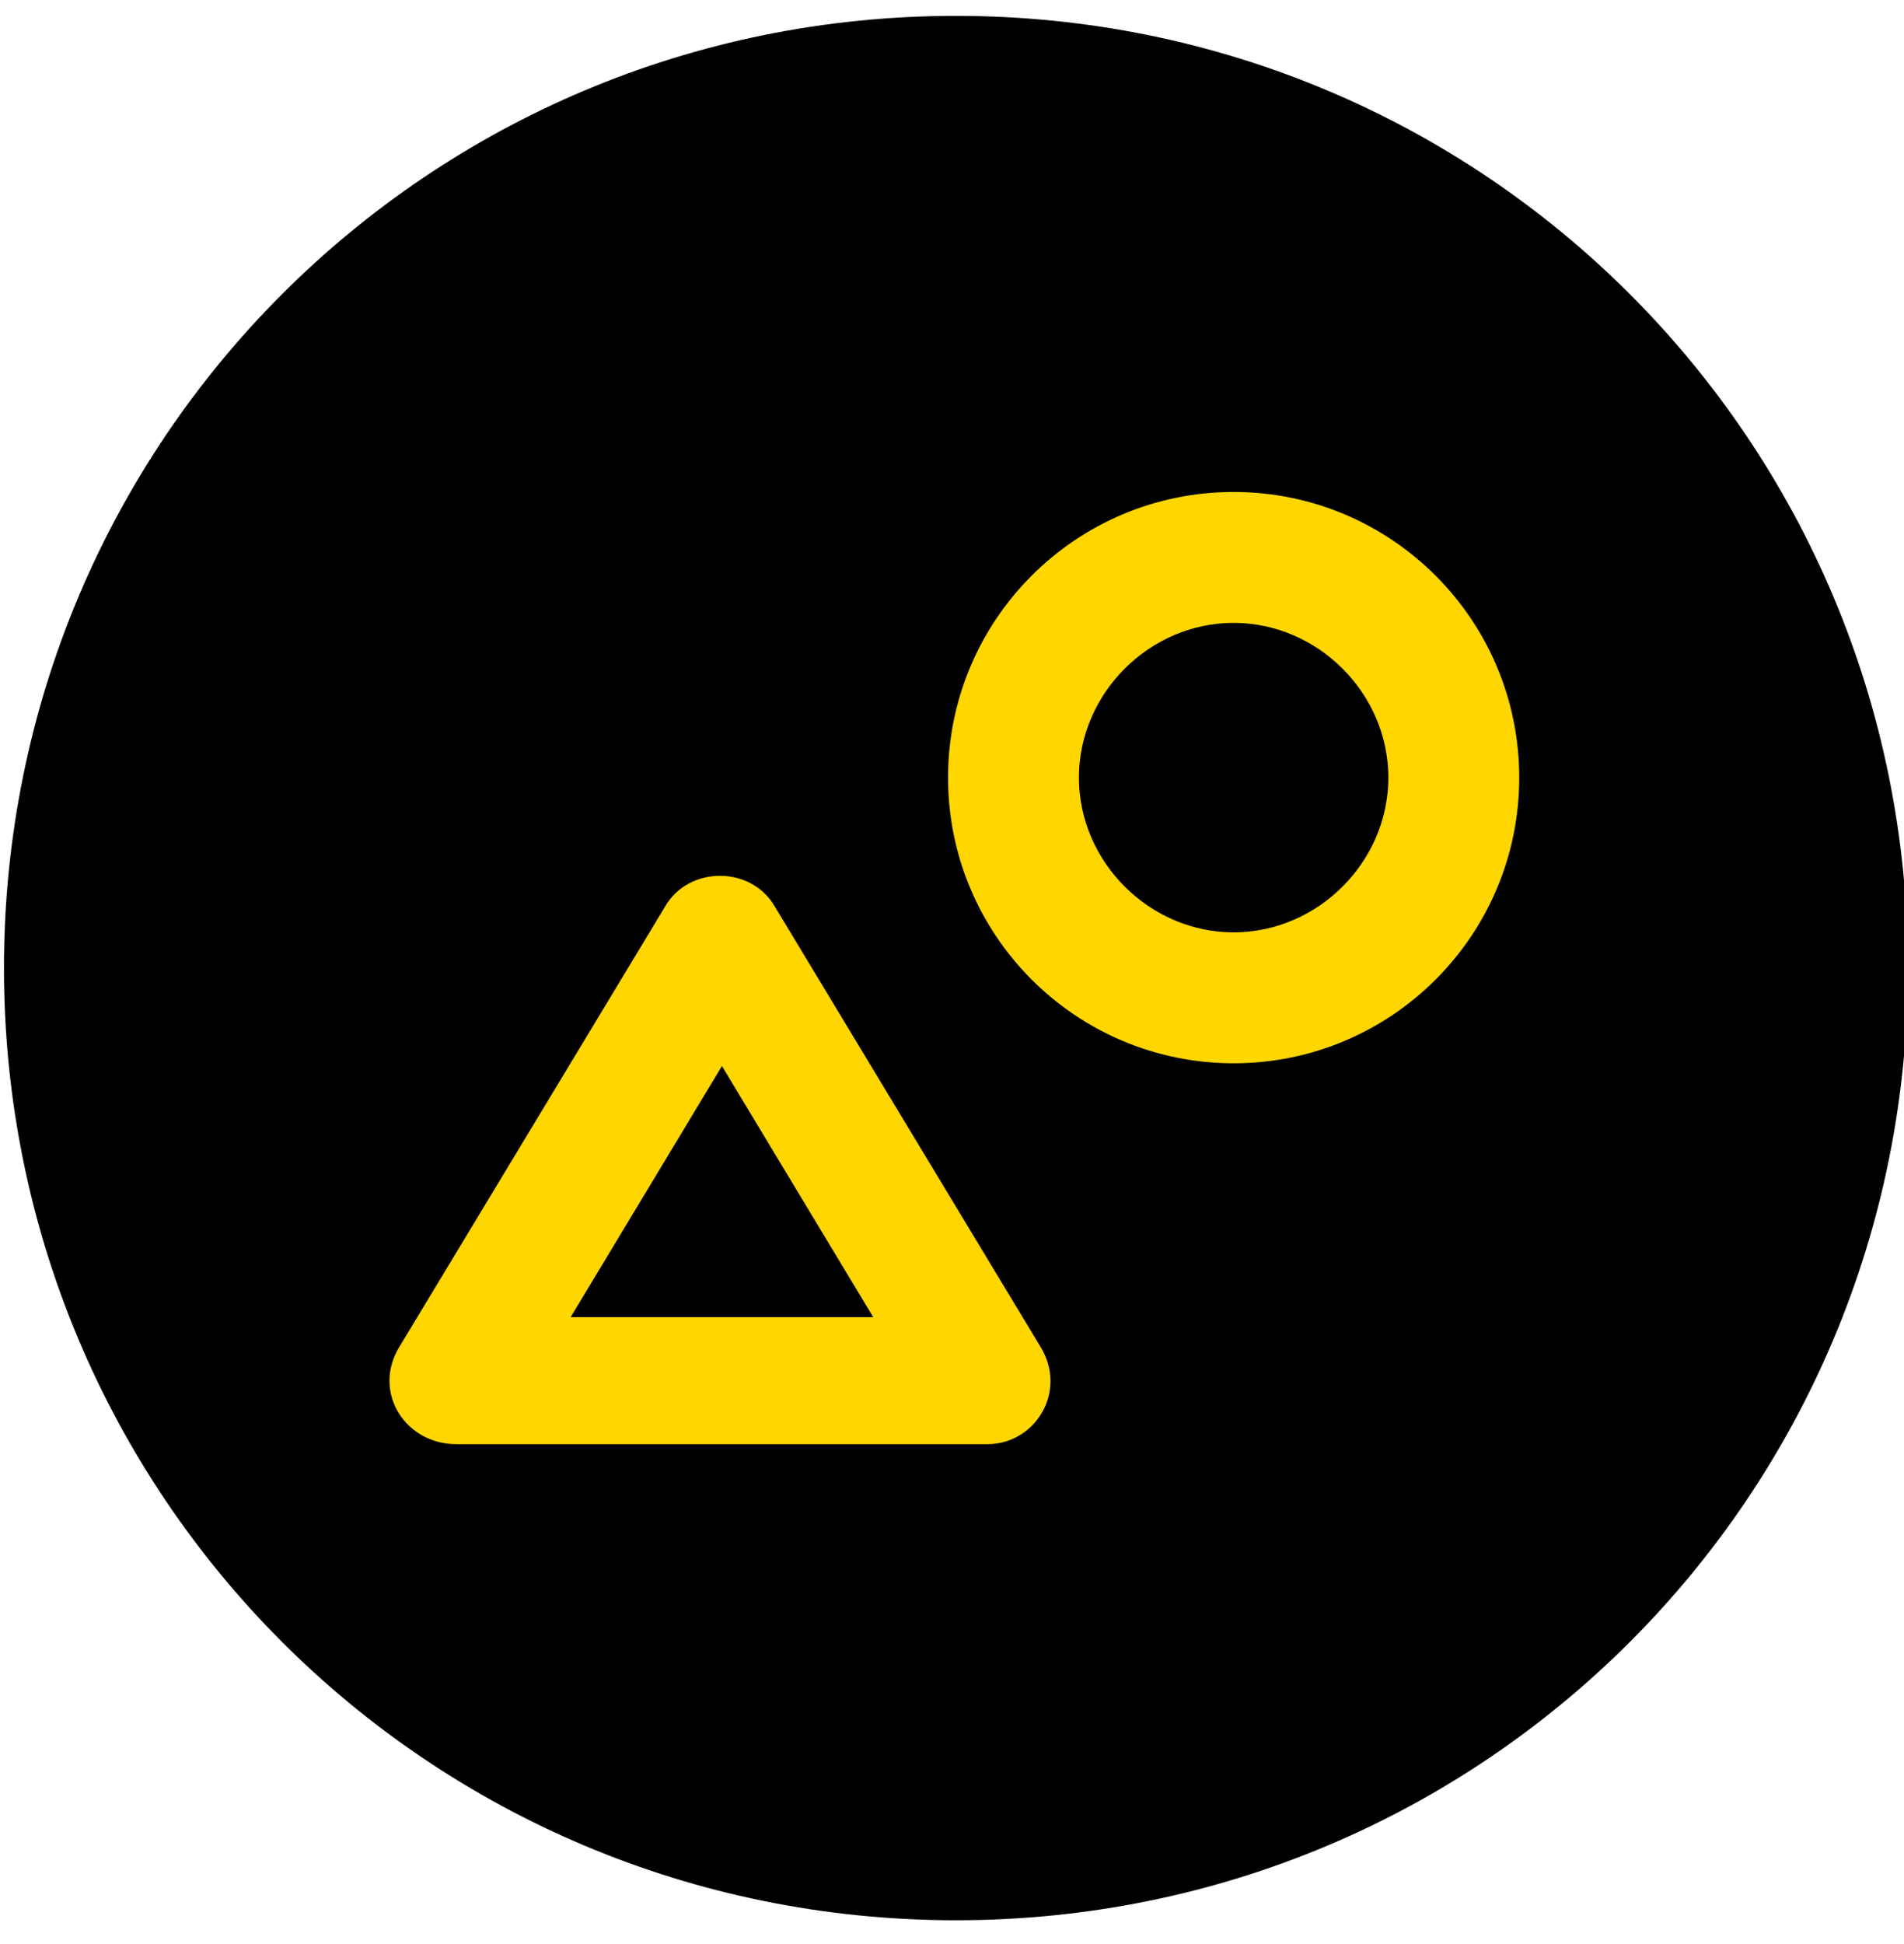
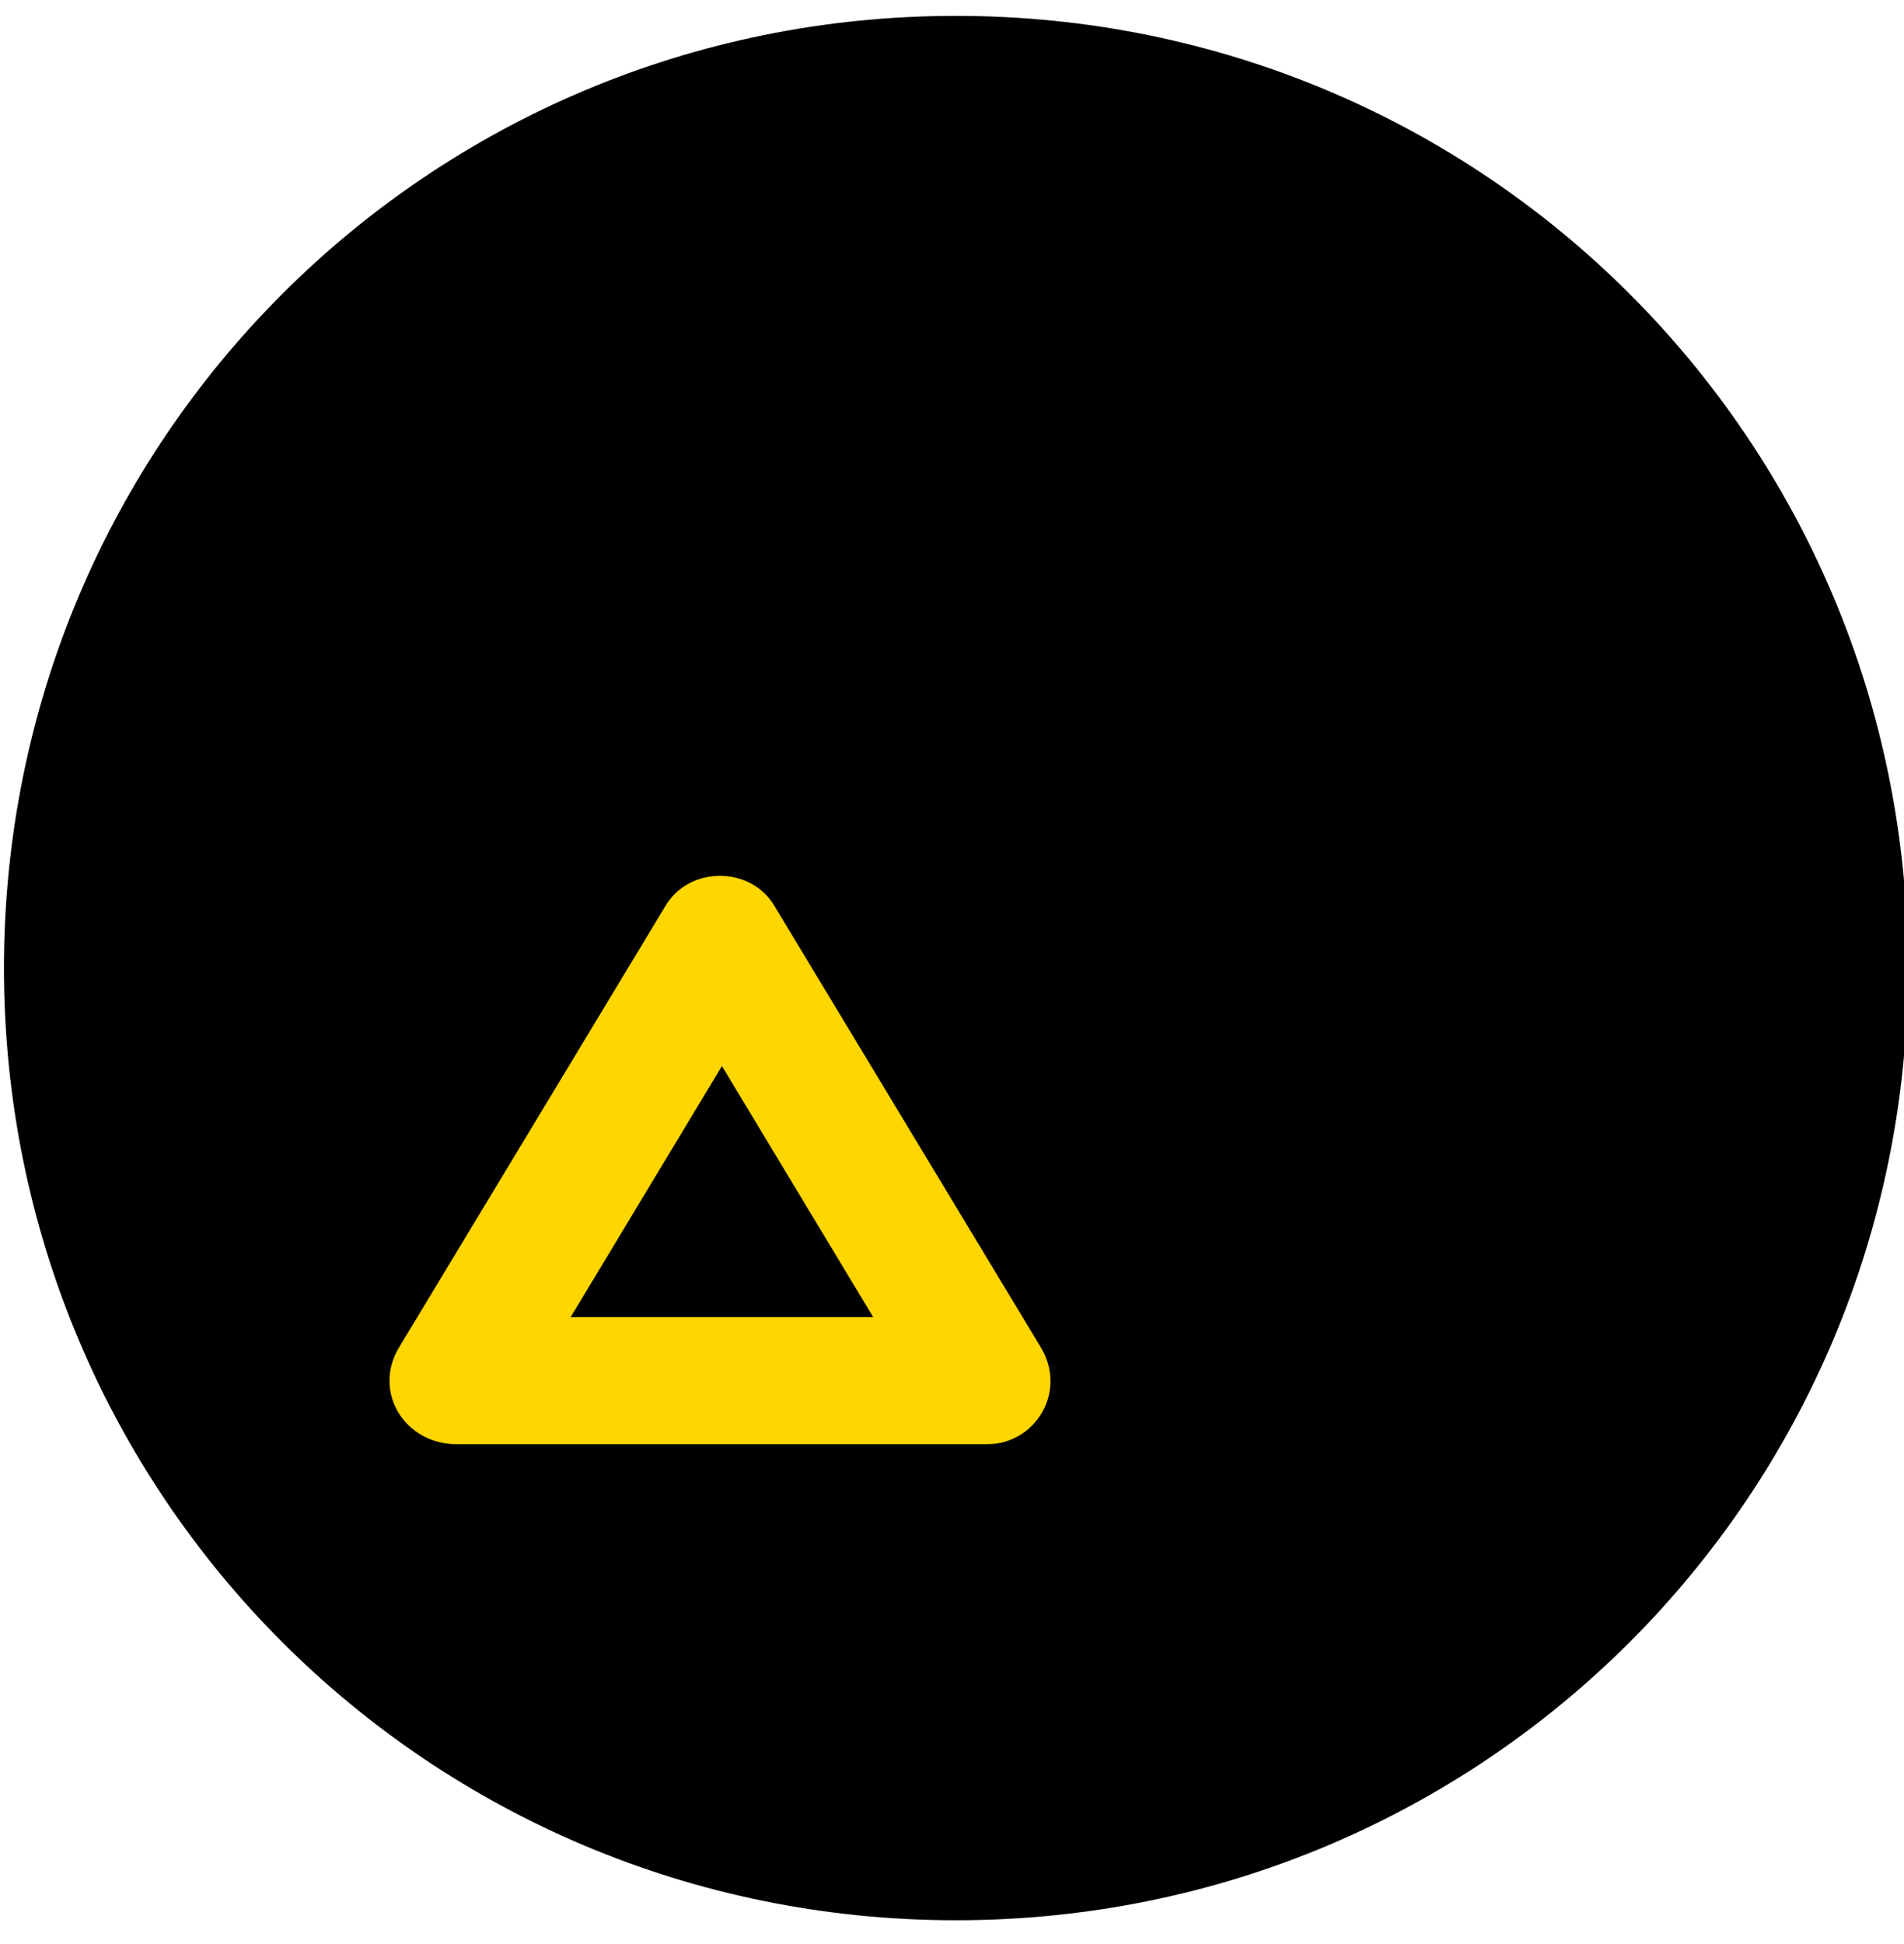
<svg xmlns="http://www.w3.org/2000/svg" id="Layer_1" x="0px" y="0px" viewBox="0 0 48 49" style="enable-background:new 0 0 48 49;" xml:space="preserve">
  <style type="text/css">	.st0{fill:#FFD600;stroke:#FFD600;stroke-miterlimit:10;}</style>
  <path d="M24.1,0.4L24.1,0.4c13.3,0,24,10.7,24,24l0,0c0,13.3-10.7,24-24,24l0,0c-13.3,0-24-10.7-24-24l0,0 C0.1,11.1,10.8,0.4,24.1,0.4z" />
  <g>
-     <path class="st0" d="M31.1,12.9c-3.7,0-6.7,3-6.7,6.7c0,3.7,3,6.7,6.7,6.7c3.7,0,6.7-3,6.7-6.7C37.8,15.9,34.8,12.9,31.1,12.9z   M31.1,24c-2.4,0-4.4-2-4.4-4.4s2-4.4,4.4-4.4s4.4,2,4.4,4.4S33.5,24,31.1,24z" />
    <path class="st0" d="M25.8,34.2l-6.7-11.1c-0.4-0.7-1.5-0.7-1.9,0l-6.7,11.1c-0.5,0.8,0.1,1.7,1,1.7h13.4  C25.7,35.9,26.3,35,25.8,34.2z M13.5,33.7l4.7-7.8l4.7,7.8H13.5z" />
  </g>
</svg>